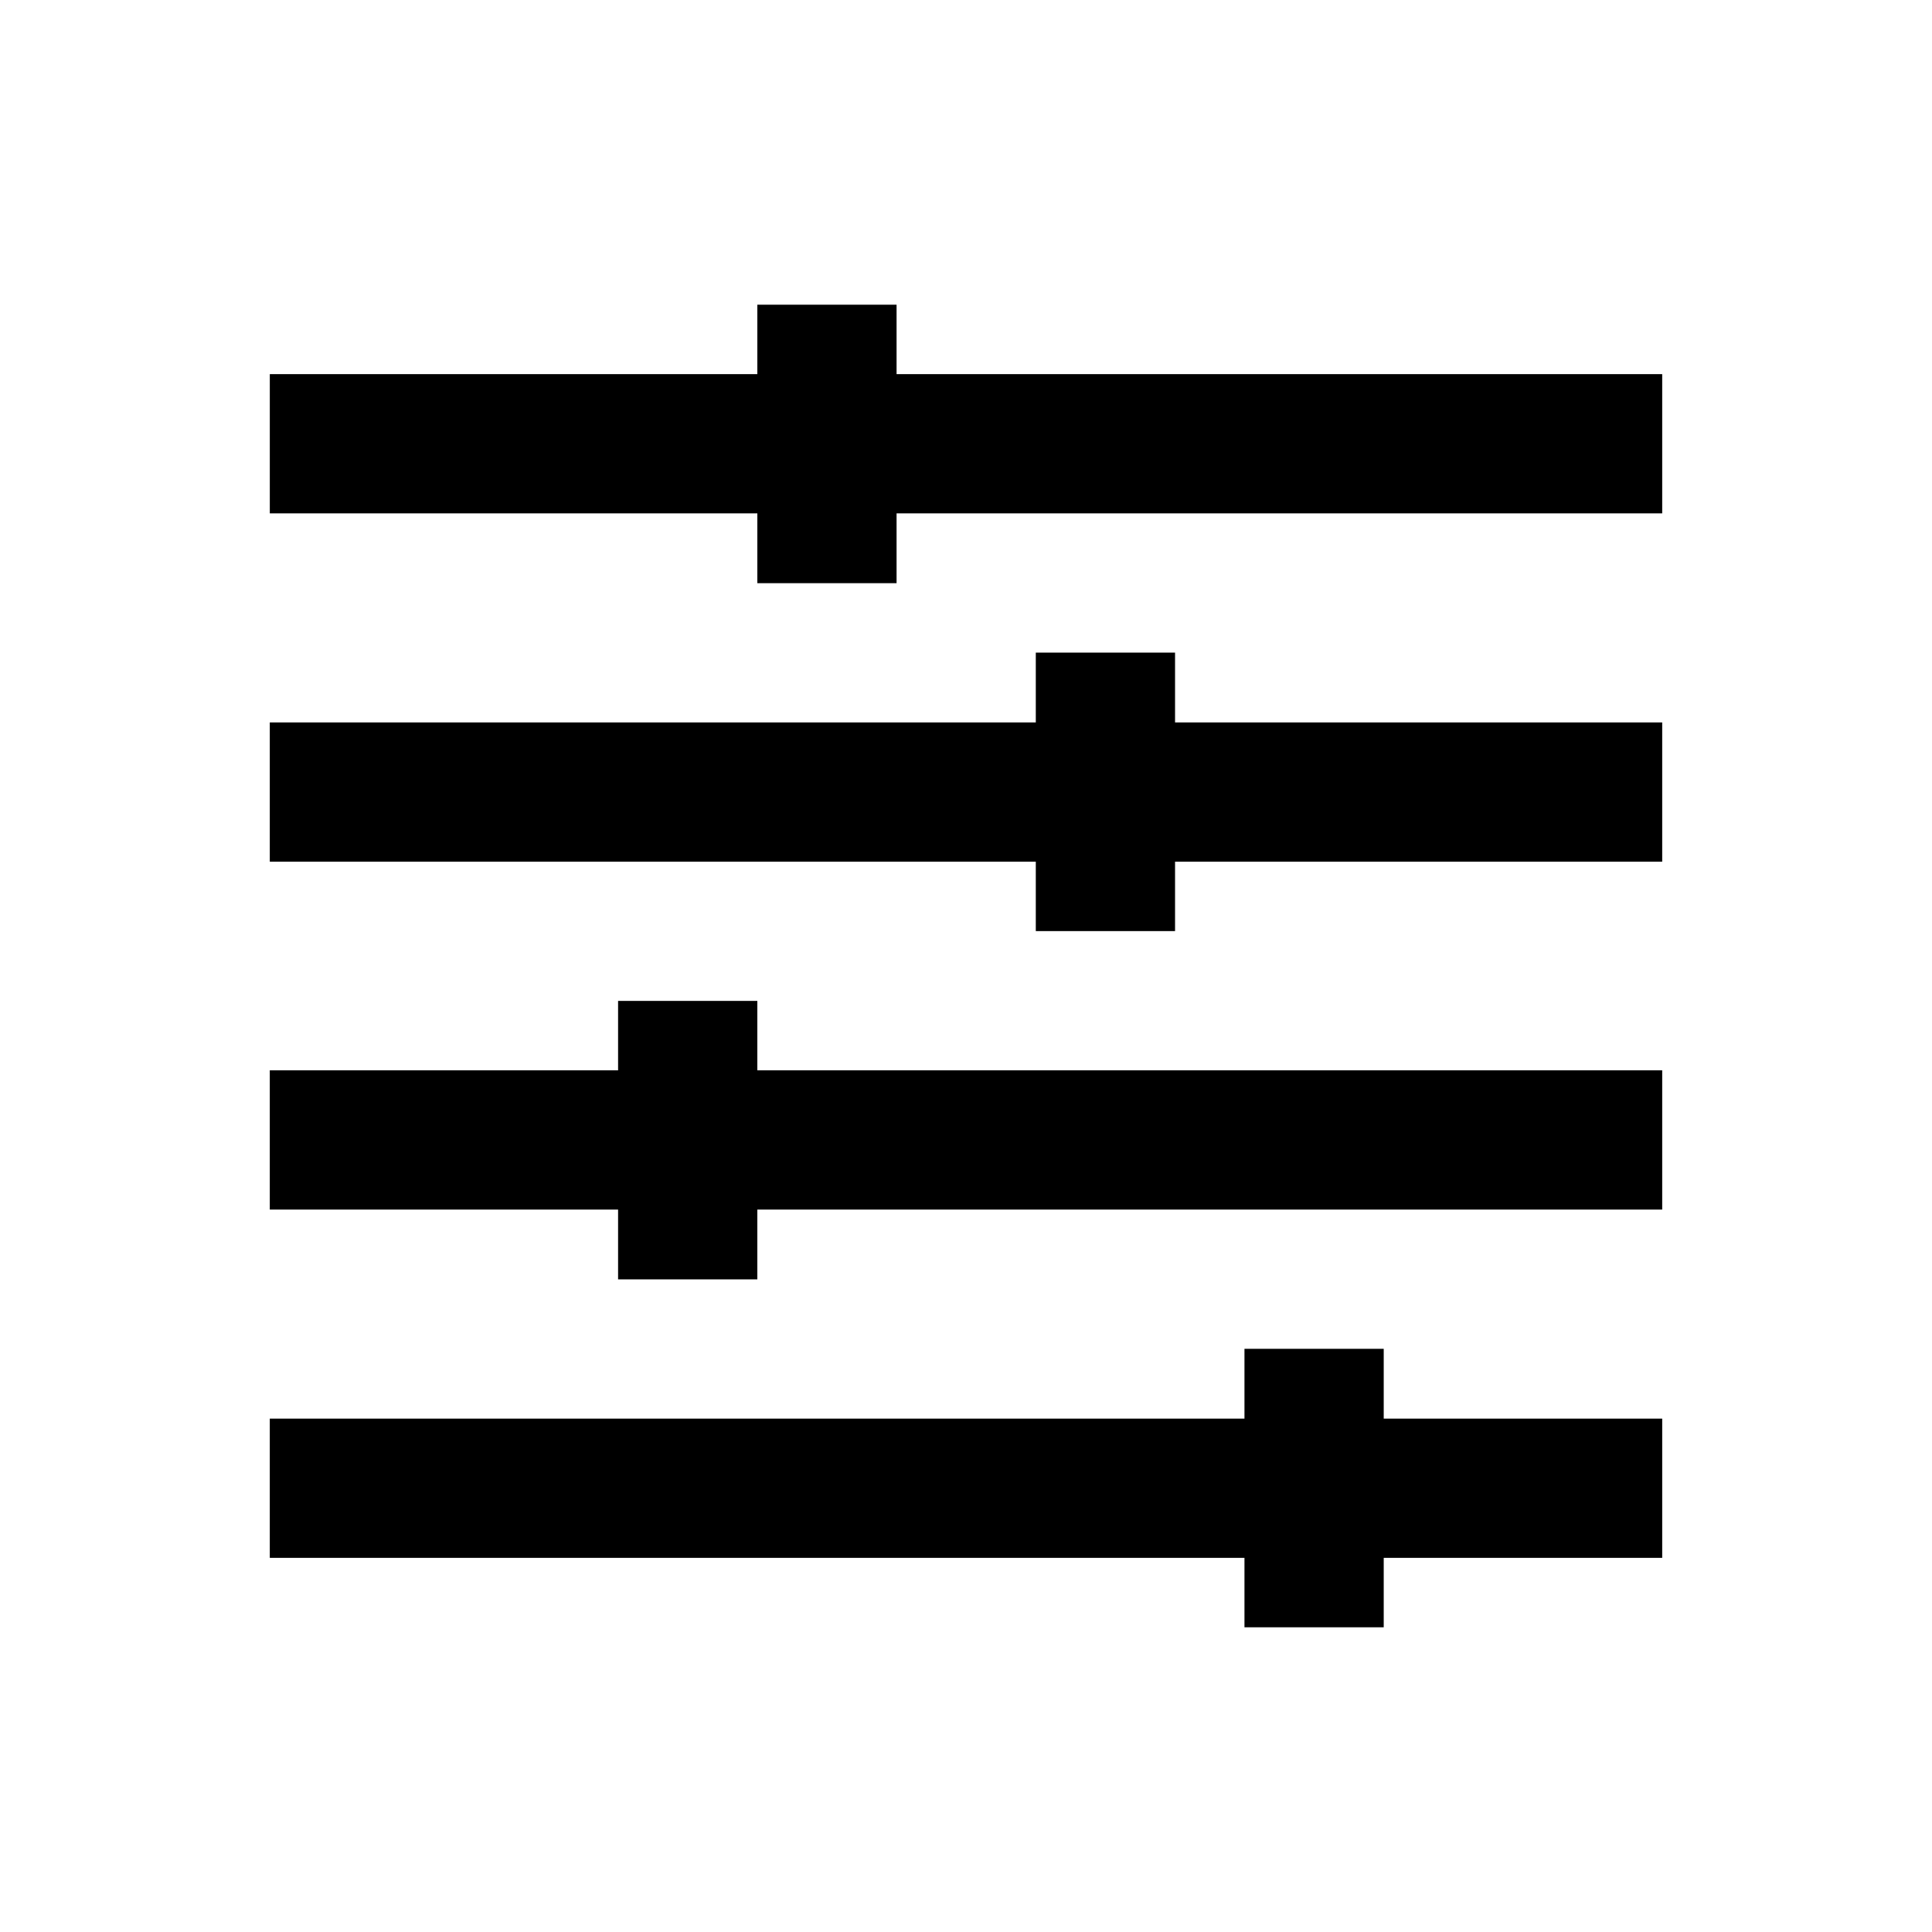
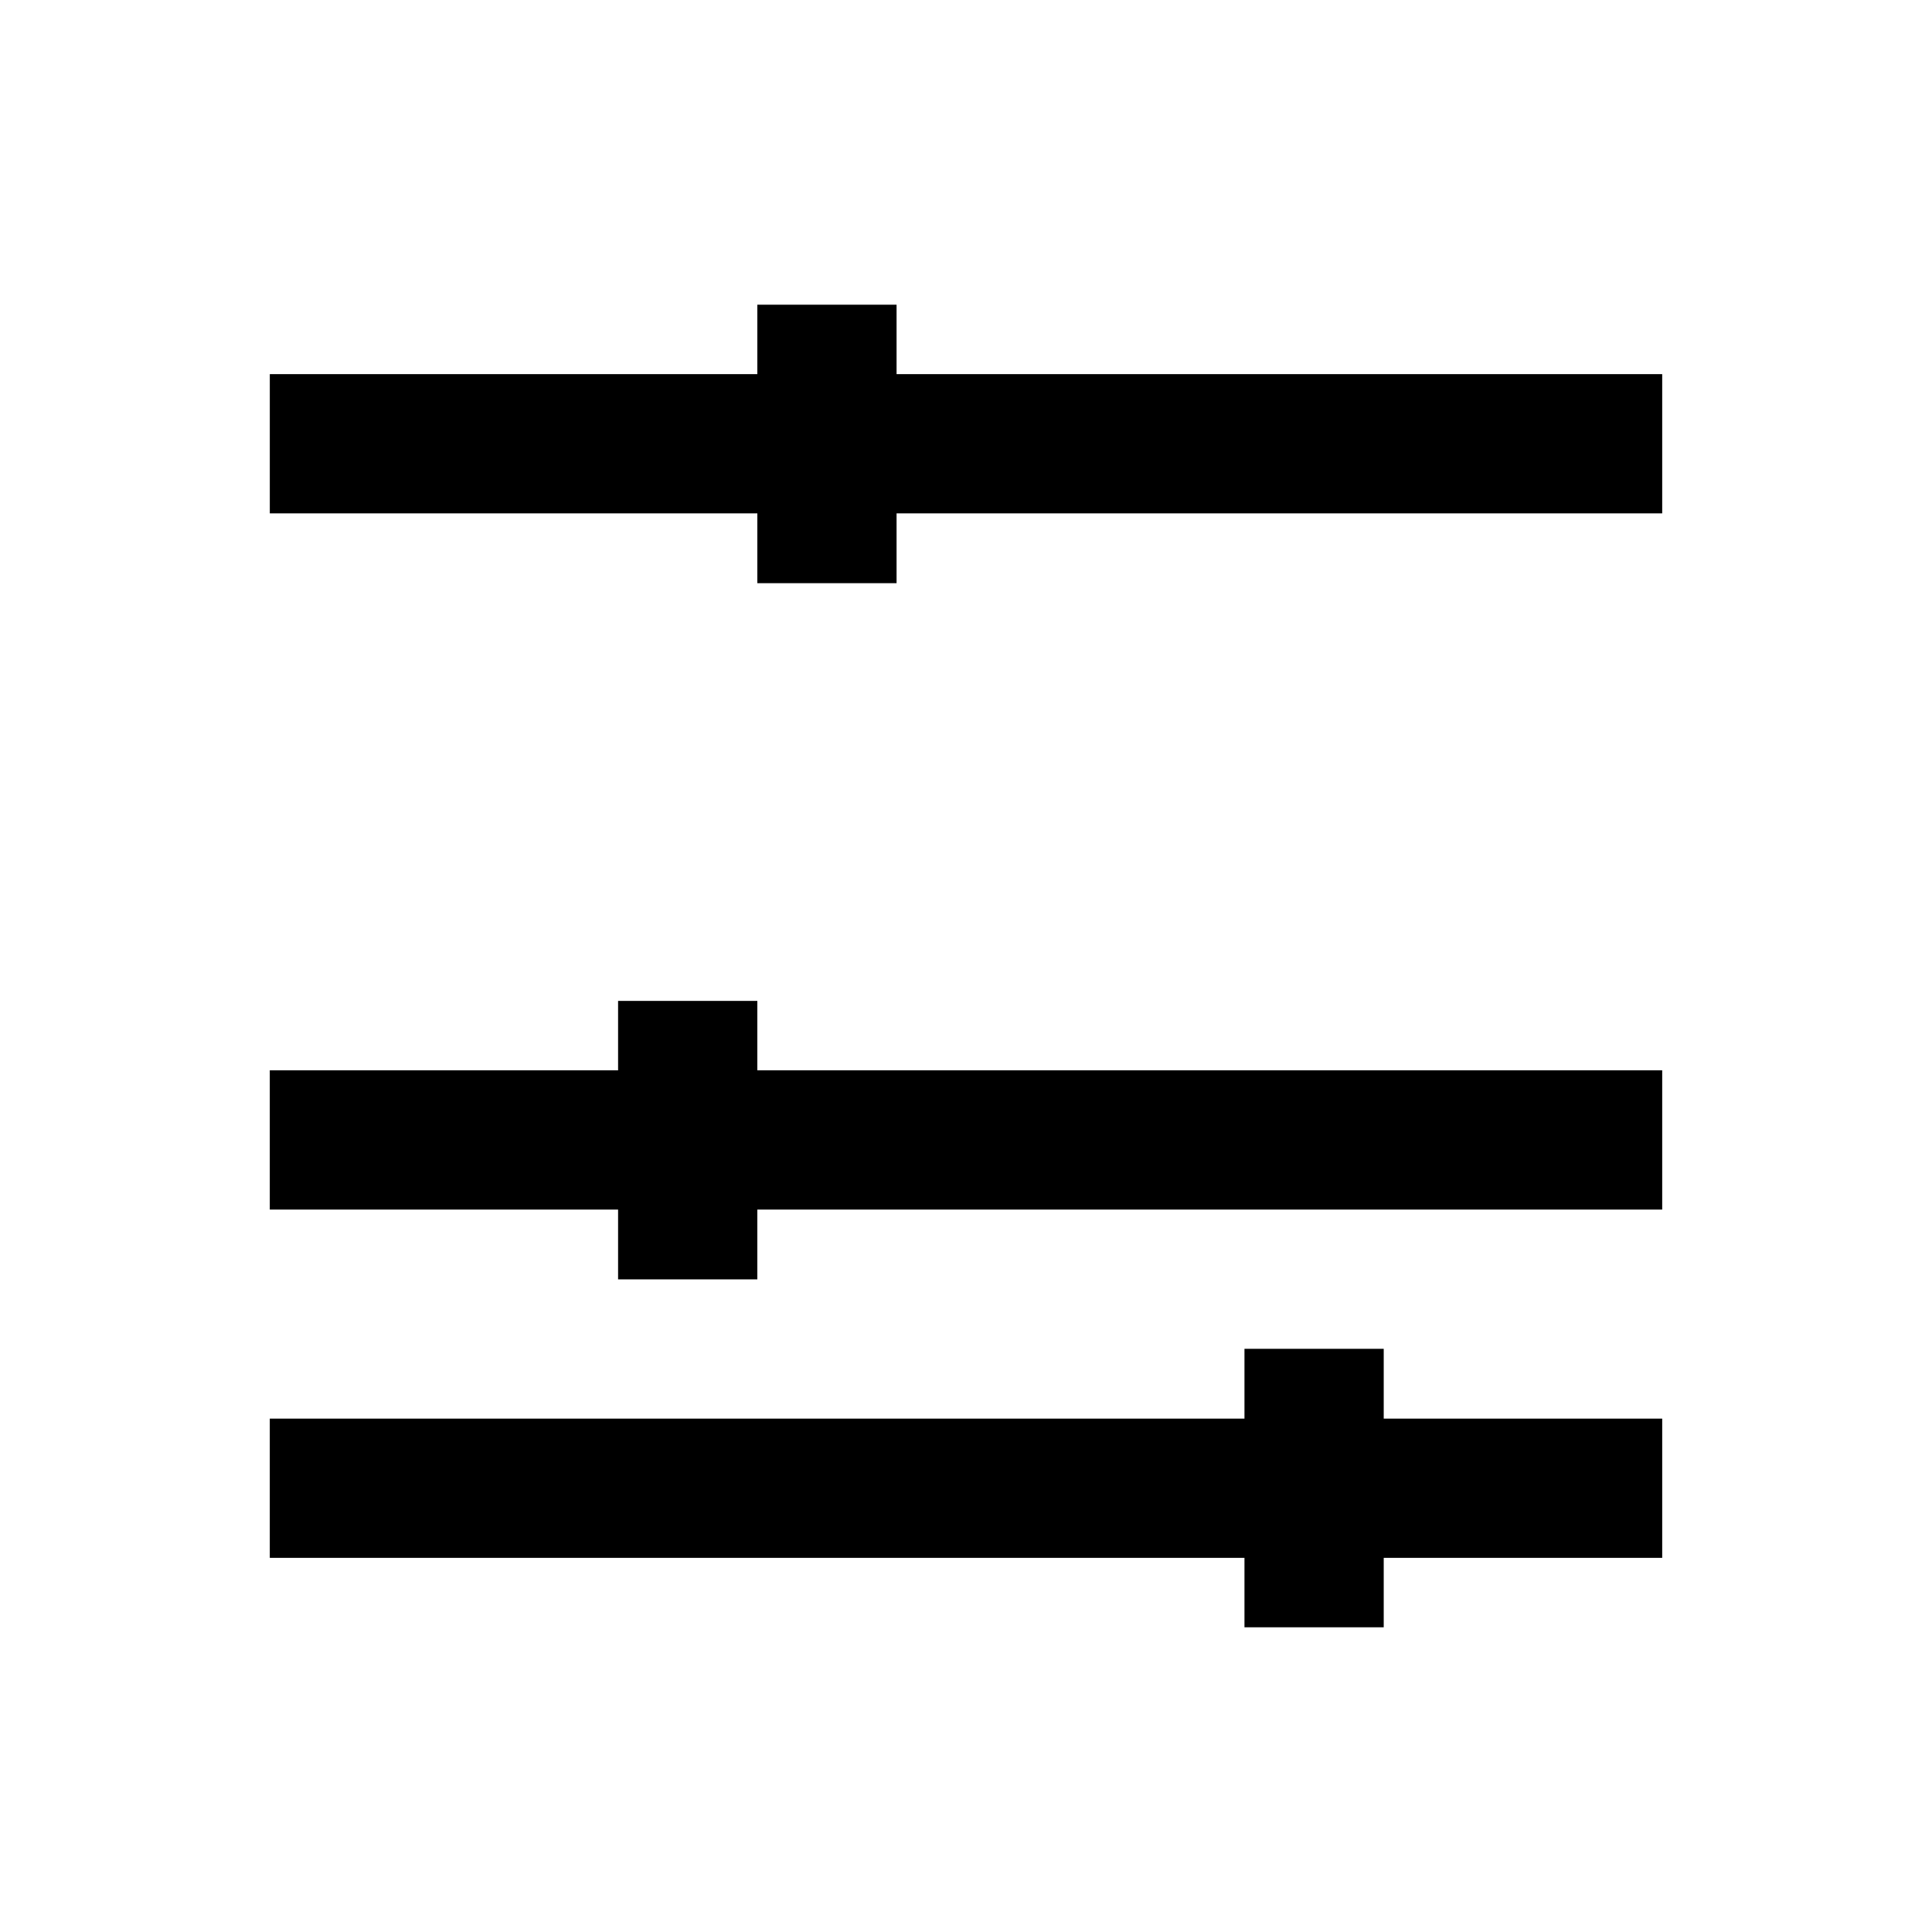
<svg xmlns="http://www.w3.org/2000/svg" fill="#000000" width="800px" height="800px" version="1.1" viewBox="144 144 512 512">
  <g>
    <path d="m381.6 243.15v-18.402h-36.898v18.402h-129.2v36.898h129.2v18.5h36.898v-18.5h202.9v-36.898z" />
    <path d="m344.7 409.25h-36.902v18.398h-92.301v36.902h92.301v18.496h36.902v-18.496h239.8v-36.902h-239.8z" />
    <path d="m510.7 501.45h-36.902v18.5h-258.3v36.898h258.3v18.402h36.902v-18.402h73.801v-36.898h-73.801z" />
-     <path d="m455.4 316.95h-36.902v18.5h-203v36.898h203v18.402h36.902v-18.402h129.1v-36.898h-129.1z" />
  </g>
</svg>